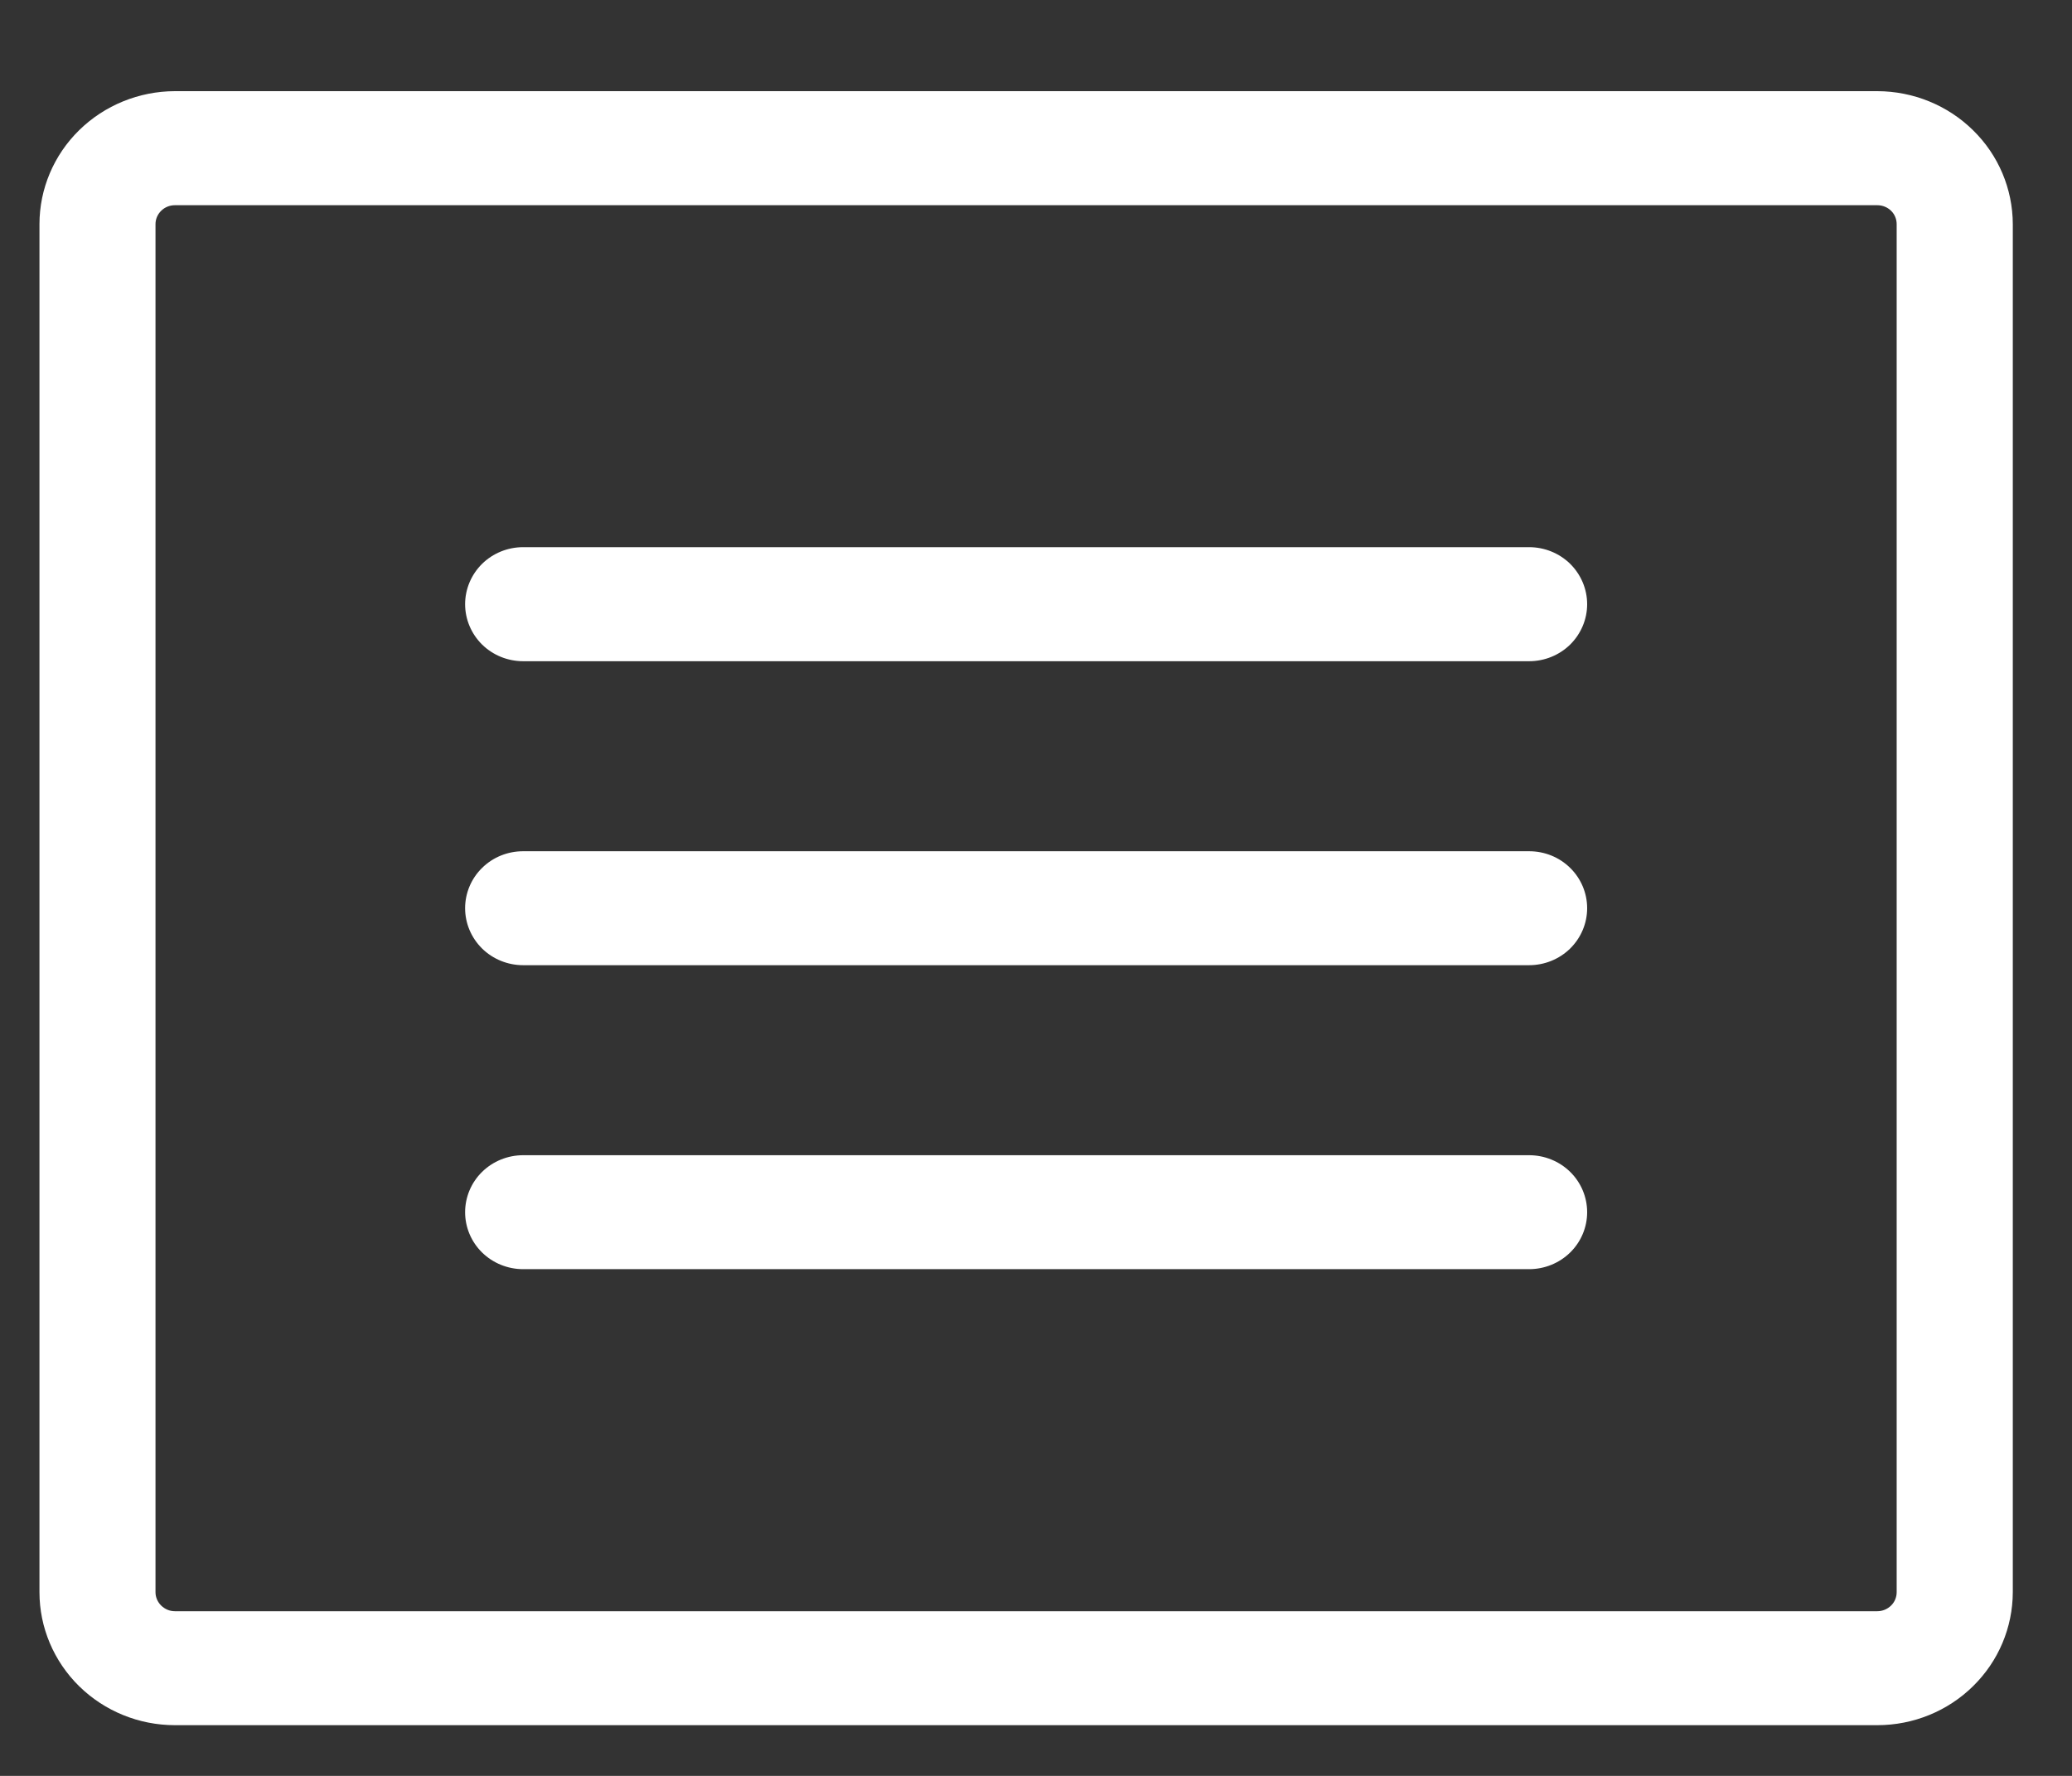
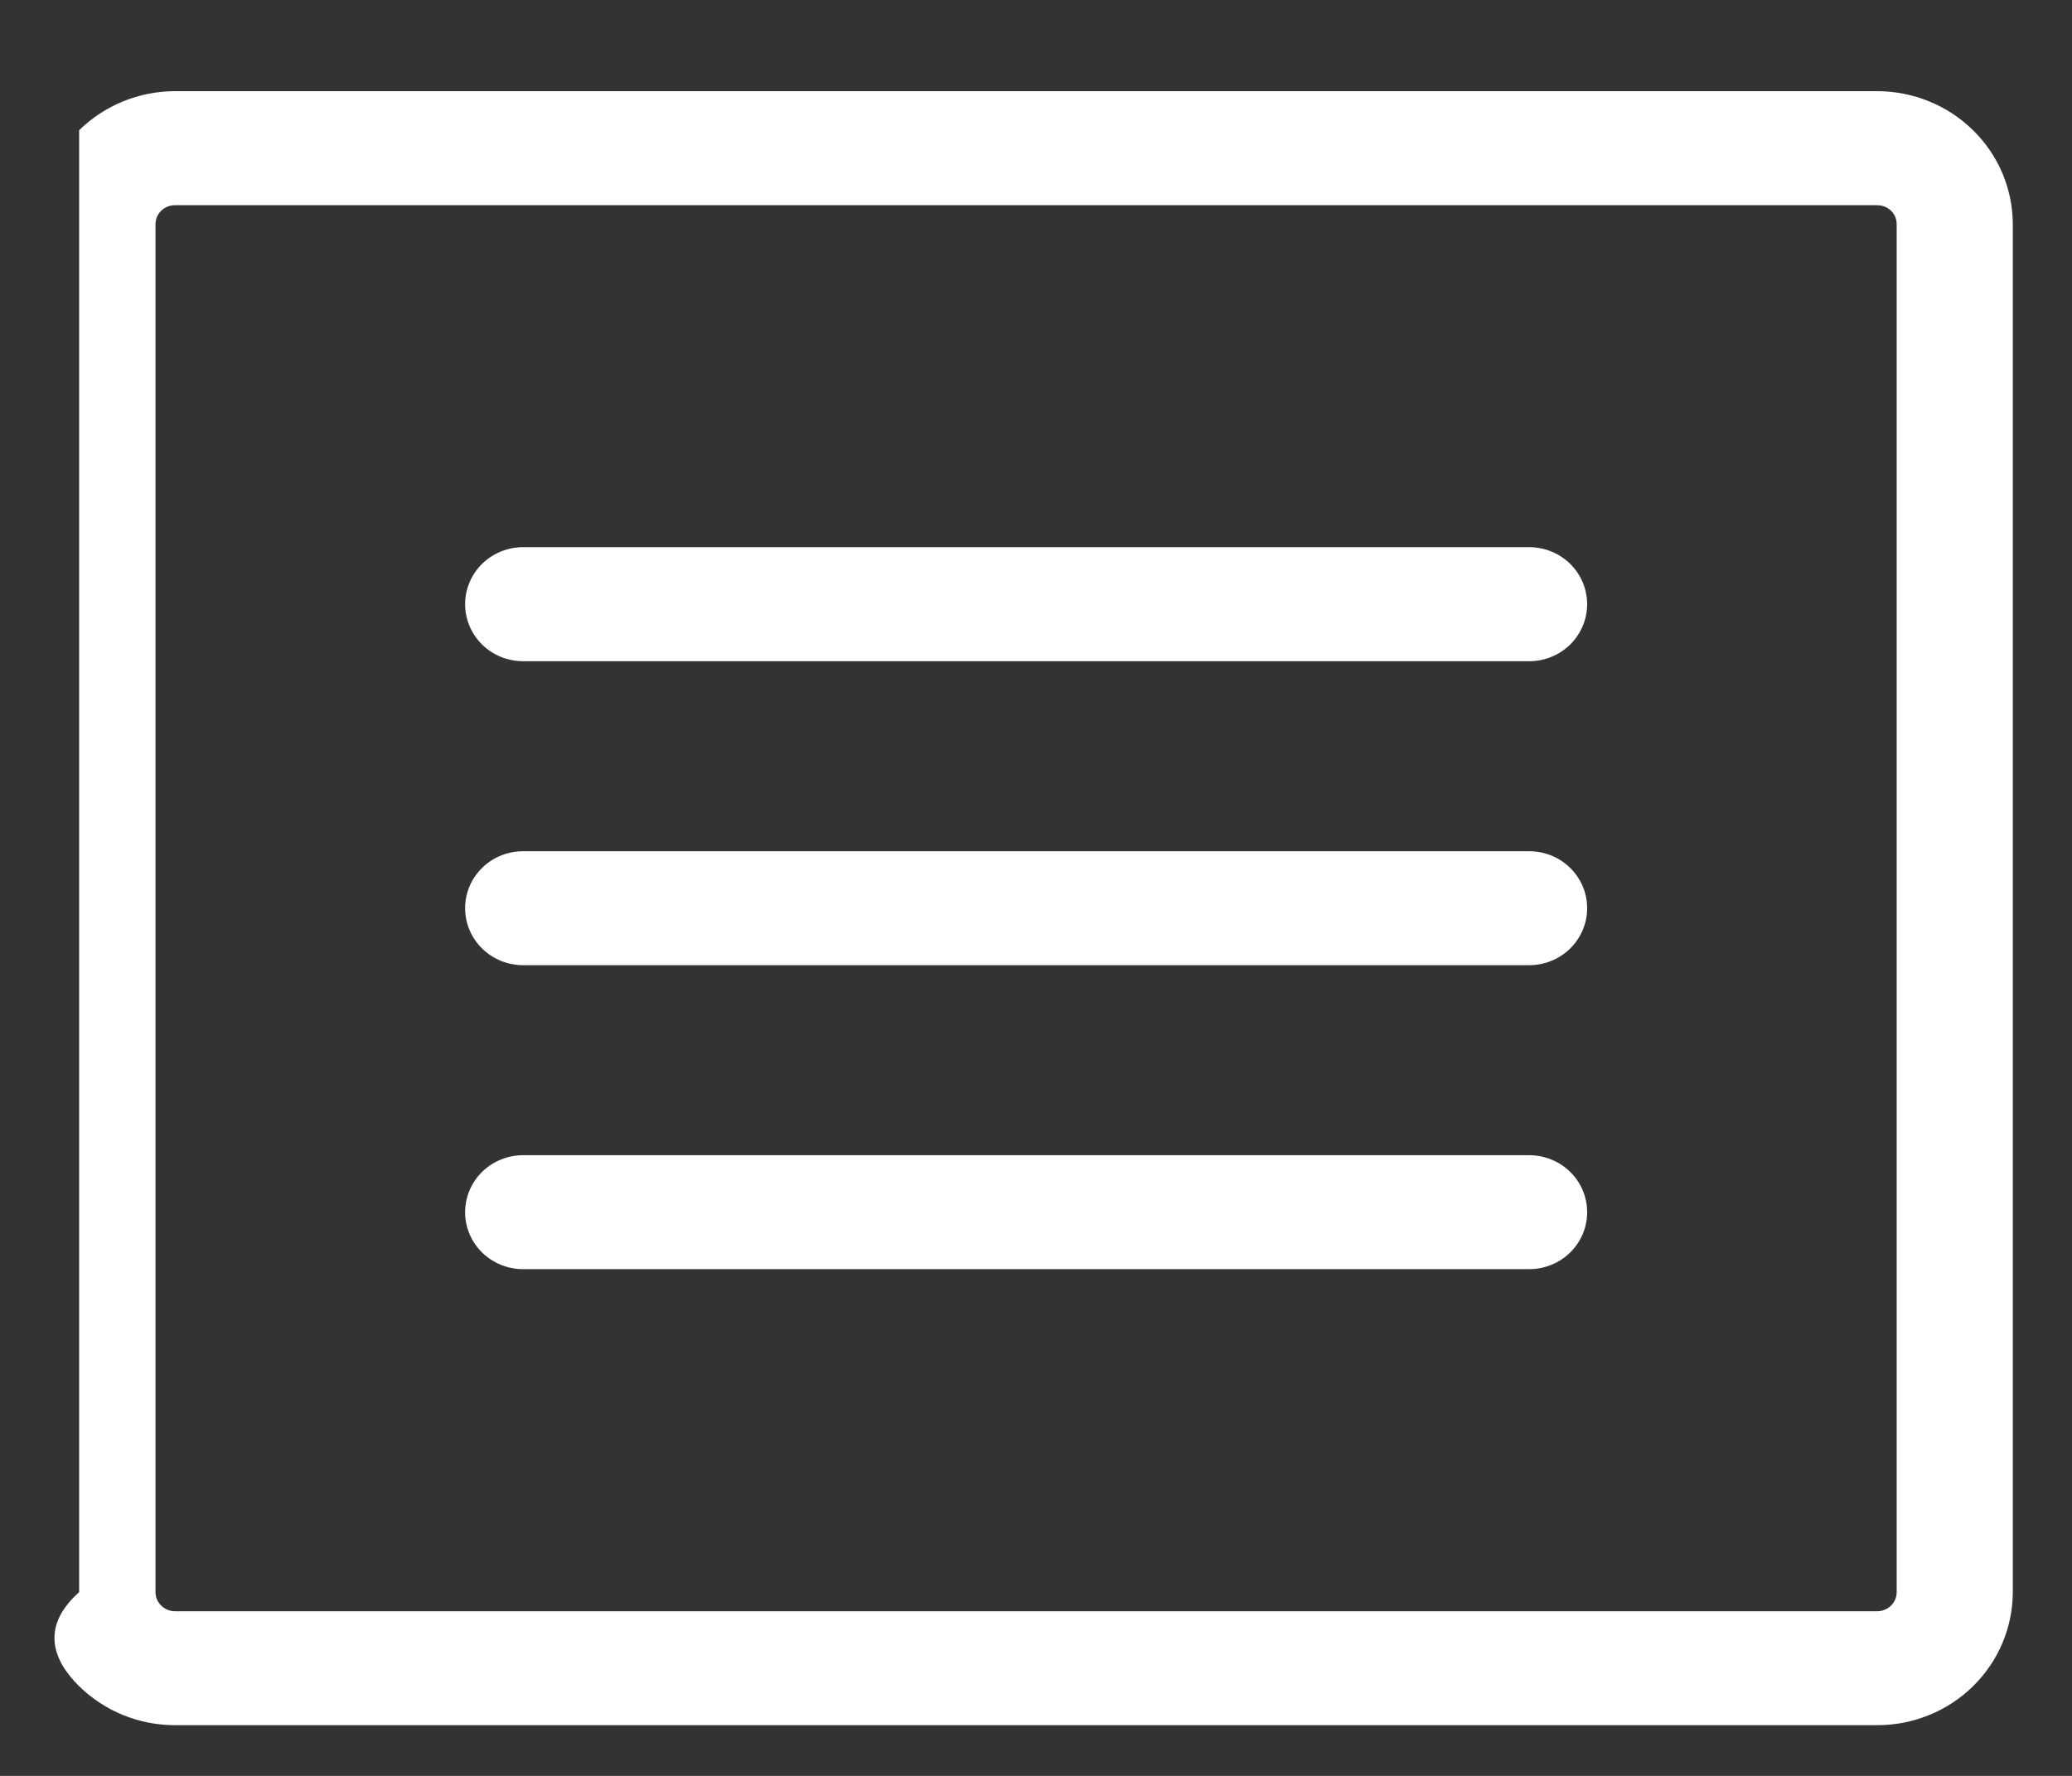
<svg xmlns="http://www.w3.org/2000/svg" width="21" height="18" viewBox="0 0 21 18" fill="none">
  <rect x="0" y="0" width="21" height="18" fill="#333333" stroke="none" />
-   <path d="M19.027 0.924H1.772C1.409 0.925 1.06 1.067 0.802 1.32C0.545 1.572 0.4 1.915 0.4 2.272V16.138C0.4 16.496 0.545 16.838 0.802 17.091C1.06 17.344 1.409 17.486 1.772 17.486H19.027C19.391 17.486 19.74 17.344 19.997 17.091C20.255 16.838 20.399 16.496 20.4 16.138V2.272C20.399 1.915 20.255 1.572 19.997 1.32C19.74 1.067 19.391 0.925 19.027 0.924ZM19.223 16.138C19.223 16.189 19.203 16.238 19.166 16.274C19.129 16.31 19.079 16.331 19.027 16.331H1.772C1.72 16.331 1.671 16.31 1.634 16.274C1.597 16.238 1.576 16.189 1.576 16.138V2.272C1.576 2.221 1.597 2.172 1.634 2.136C1.671 2.1 1.72 2.08 1.772 2.08H19.027C19.079 2.08 19.129 2.1 19.166 2.136C19.203 2.172 19.223 2.221 19.223 2.272V16.138ZM16.086 6.124C16.086 6.277 16.024 6.424 15.914 6.533C15.804 6.641 15.654 6.702 15.498 6.702H5.302C5.146 6.702 4.996 6.641 4.886 6.533C4.776 6.424 4.714 6.277 4.714 6.124C4.714 5.971 4.776 5.824 4.886 5.715C4.996 5.607 5.146 5.546 5.302 5.546H15.498C15.654 5.546 15.804 5.607 15.914 5.715C16.024 5.824 16.086 5.971 16.086 6.124ZM16.086 9.205C16.086 9.359 16.024 9.505 15.914 9.614C15.804 9.722 15.654 9.783 15.498 9.783H5.302C5.146 9.783 4.996 9.722 4.886 9.614C4.776 9.505 4.714 9.359 4.714 9.205C4.714 9.052 4.776 8.905 4.886 8.797C4.996 8.688 5.146 8.628 5.302 8.628H15.498C15.654 8.628 15.804 8.688 15.914 8.797C16.024 8.905 16.086 9.052 16.086 9.205ZM16.086 12.287C16.086 12.44 16.024 12.587 15.914 12.695C15.804 12.803 15.654 12.864 15.498 12.864H5.302C5.146 12.864 4.996 12.803 4.886 12.695C4.776 12.587 4.714 12.44 4.714 12.287C4.714 12.133 4.776 11.986 4.886 11.878C4.996 11.77 5.146 11.709 5.302 11.709H15.498C15.654 11.709 15.804 11.77 15.914 11.878C16.024 11.986 16.086 12.133 16.086 12.287Z" fill="white" />
+   <path d="M19.027 0.924H1.772C1.409 0.925 1.06 1.067 0.802 1.32V16.138C0.4 16.496 0.545 16.838 0.802 17.091C1.06 17.344 1.409 17.486 1.772 17.486H19.027C19.391 17.486 19.74 17.344 19.997 17.091C20.255 16.838 20.399 16.496 20.4 16.138V2.272C20.399 1.915 20.255 1.572 19.997 1.32C19.74 1.067 19.391 0.925 19.027 0.924ZM19.223 16.138C19.223 16.189 19.203 16.238 19.166 16.274C19.129 16.31 19.079 16.331 19.027 16.331H1.772C1.72 16.331 1.671 16.31 1.634 16.274C1.597 16.238 1.576 16.189 1.576 16.138V2.272C1.576 2.221 1.597 2.172 1.634 2.136C1.671 2.1 1.72 2.08 1.772 2.08H19.027C19.079 2.08 19.129 2.1 19.166 2.136C19.203 2.172 19.223 2.221 19.223 2.272V16.138ZM16.086 6.124C16.086 6.277 16.024 6.424 15.914 6.533C15.804 6.641 15.654 6.702 15.498 6.702H5.302C5.146 6.702 4.996 6.641 4.886 6.533C4.776 6.424 4.714 6.277 4.714 6.124C4.714 5.971 4.776 5.824 4.886 5.715C4.996 5.607 5.146 5.546 5.302 5.546H15.498C15.654 5.546 15.804 5.607 15.914 5.715C16.024 5.824 16.086 5.971 16.086 6.124ZM16.086 9.205C16.086 9.359 16.024 9.505 15.914 9.614C15.804 9.722 15.654 9.783 15.498 9.783H5.302C5.146 9.783 4.996 9.722 4.886 9.614C4.776 9.505 4.714 9.359 4.714 9.205C4.714 9.052 4.776 8.905 4.886 8.797C4.996 8.688 5.146 8.628 5.302 8.628H15.498C15.654 8.628 15.804 8.688 15.914 8.797C16.024 8.905 16.086 9.052 16.086 9.205ZM16.086 12.287C16.086 12.44 16.024 12.587 15.914 12.695C15.804 12.803 15.654 12.864 15.498 12.864H5.302C5.146 12.864 4.996 12.803 4.886 12.695C4.776 12.587 4.714 12.44 4.714 12.287C4.714 12.133 4.776 11.986 4.886 11.878C4.996 11.77 5.146 11.709 5.302 11.709H15.498C15.654 11.709 15.804 11.77 15.914 11.878C16.024 11.986 16.086 12.133 16.086 12.287Z" fill="white" />
</svg>